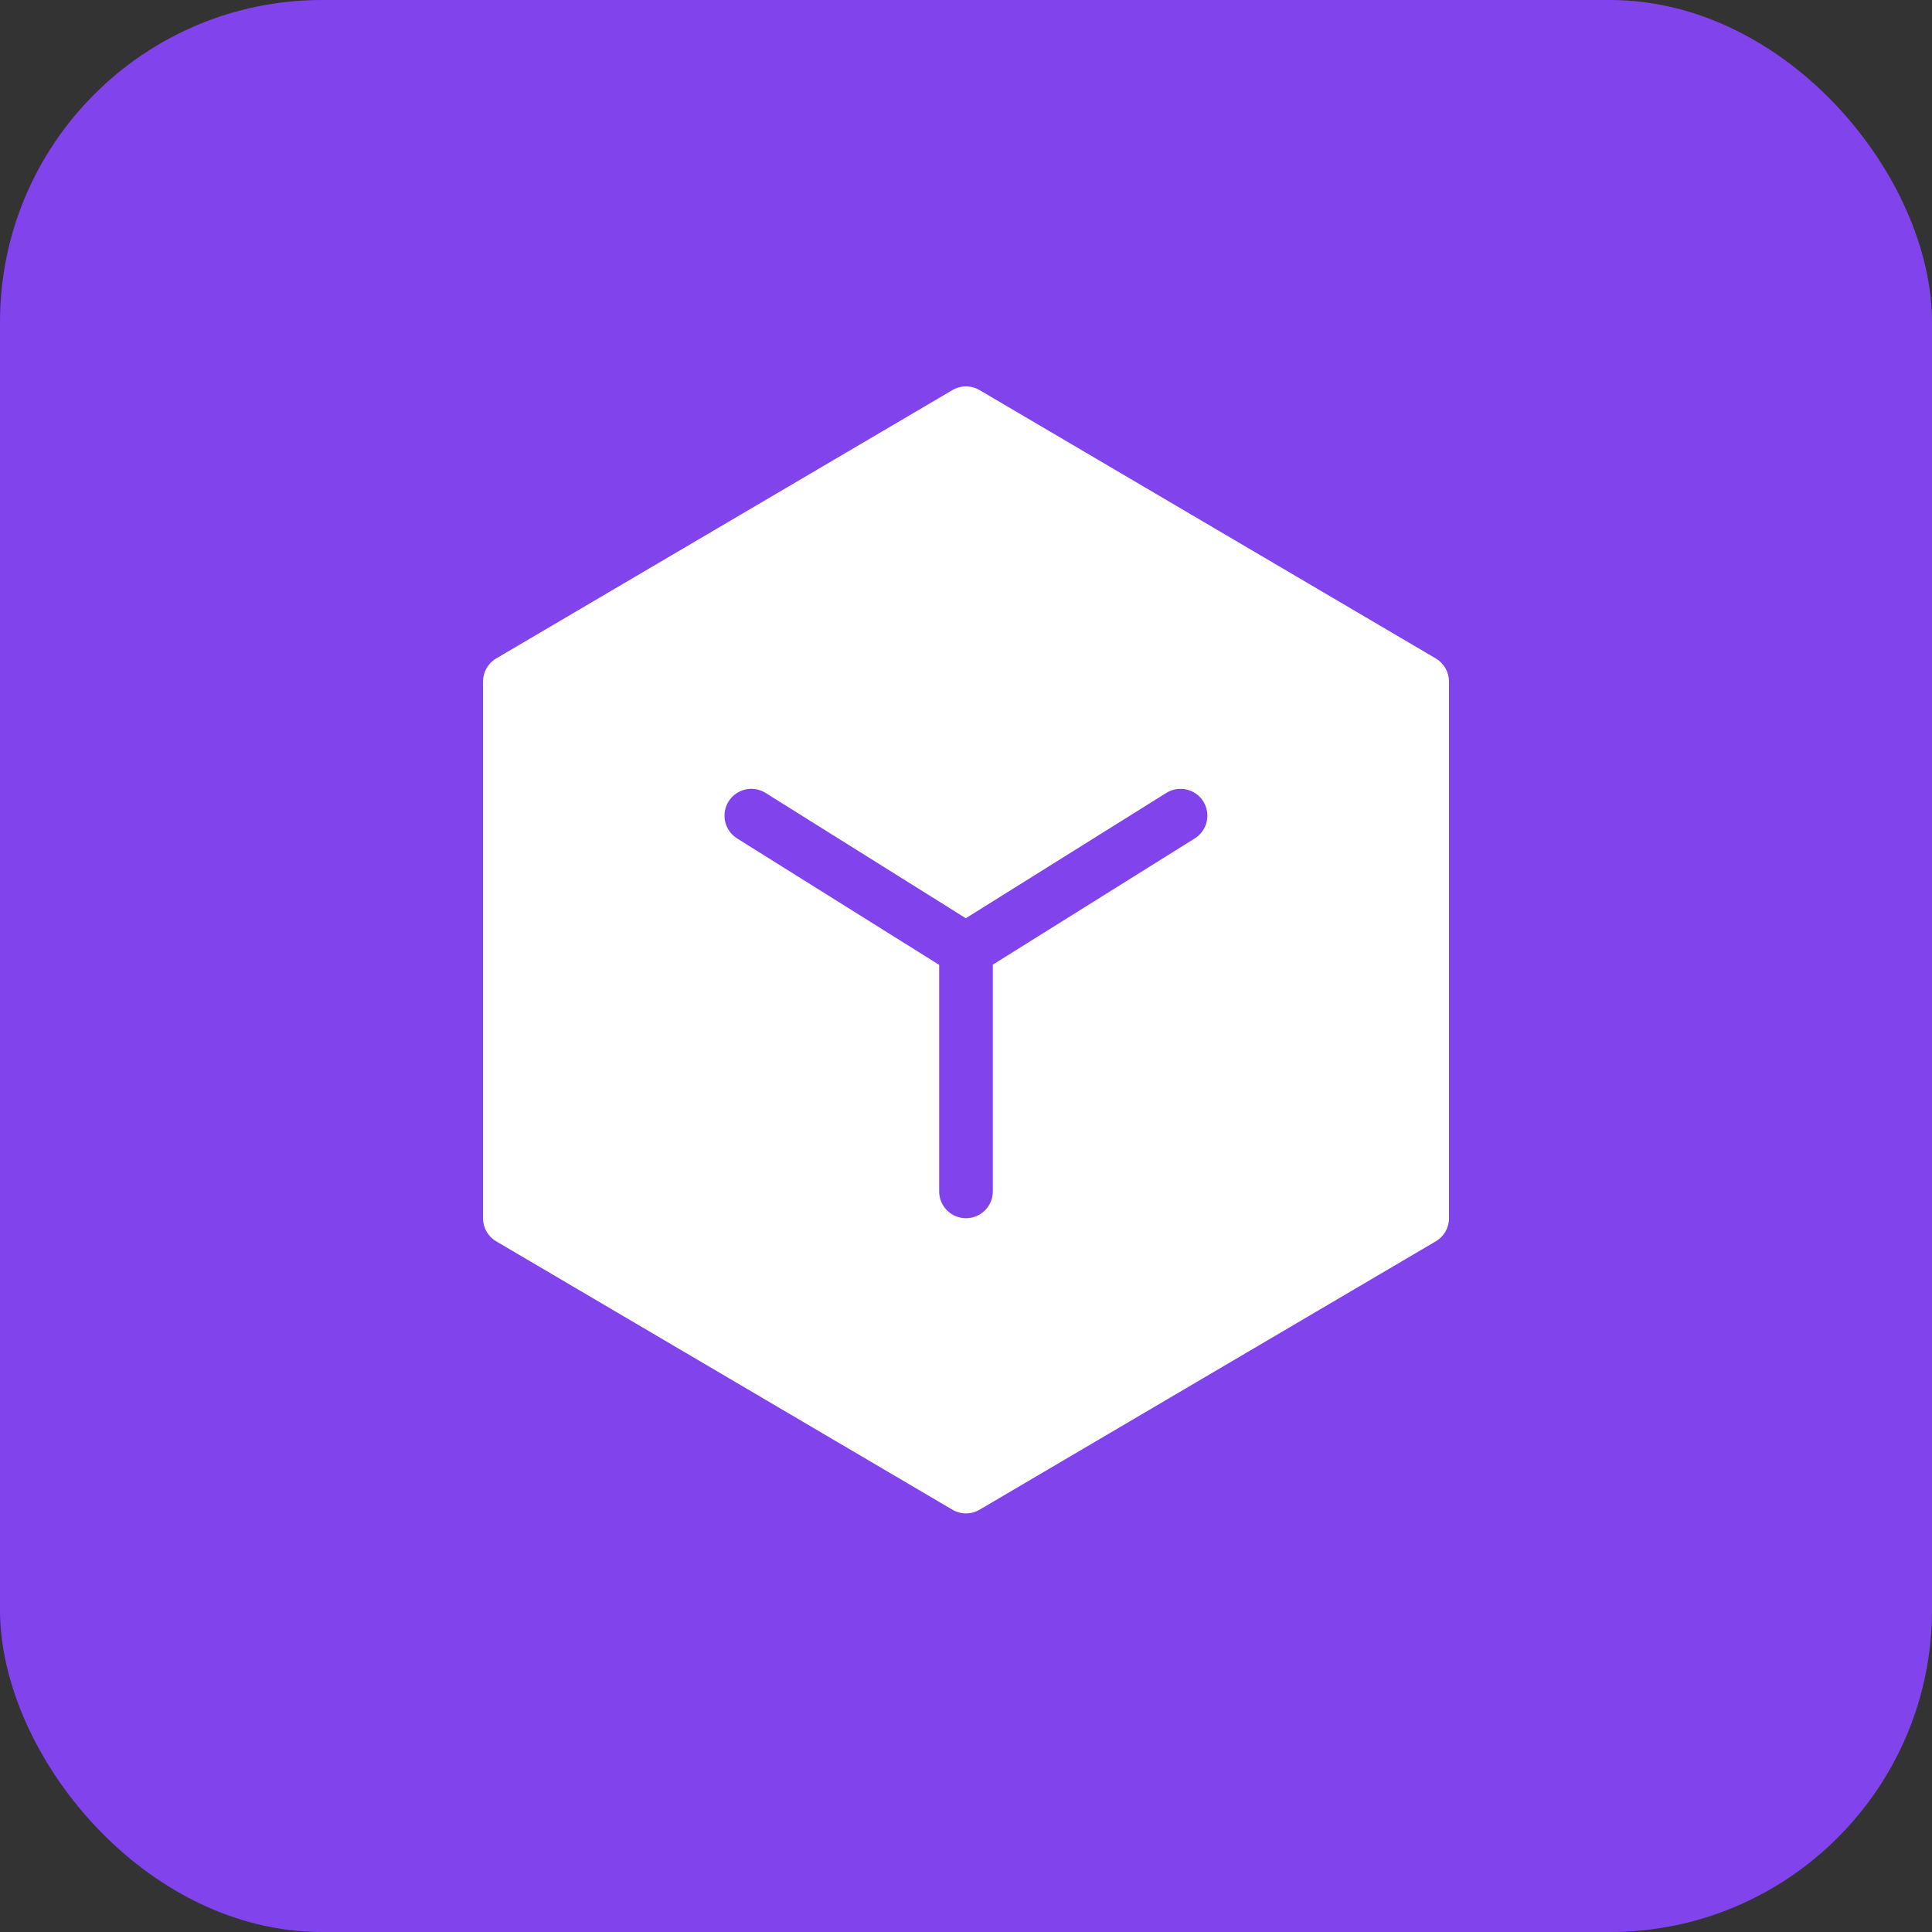
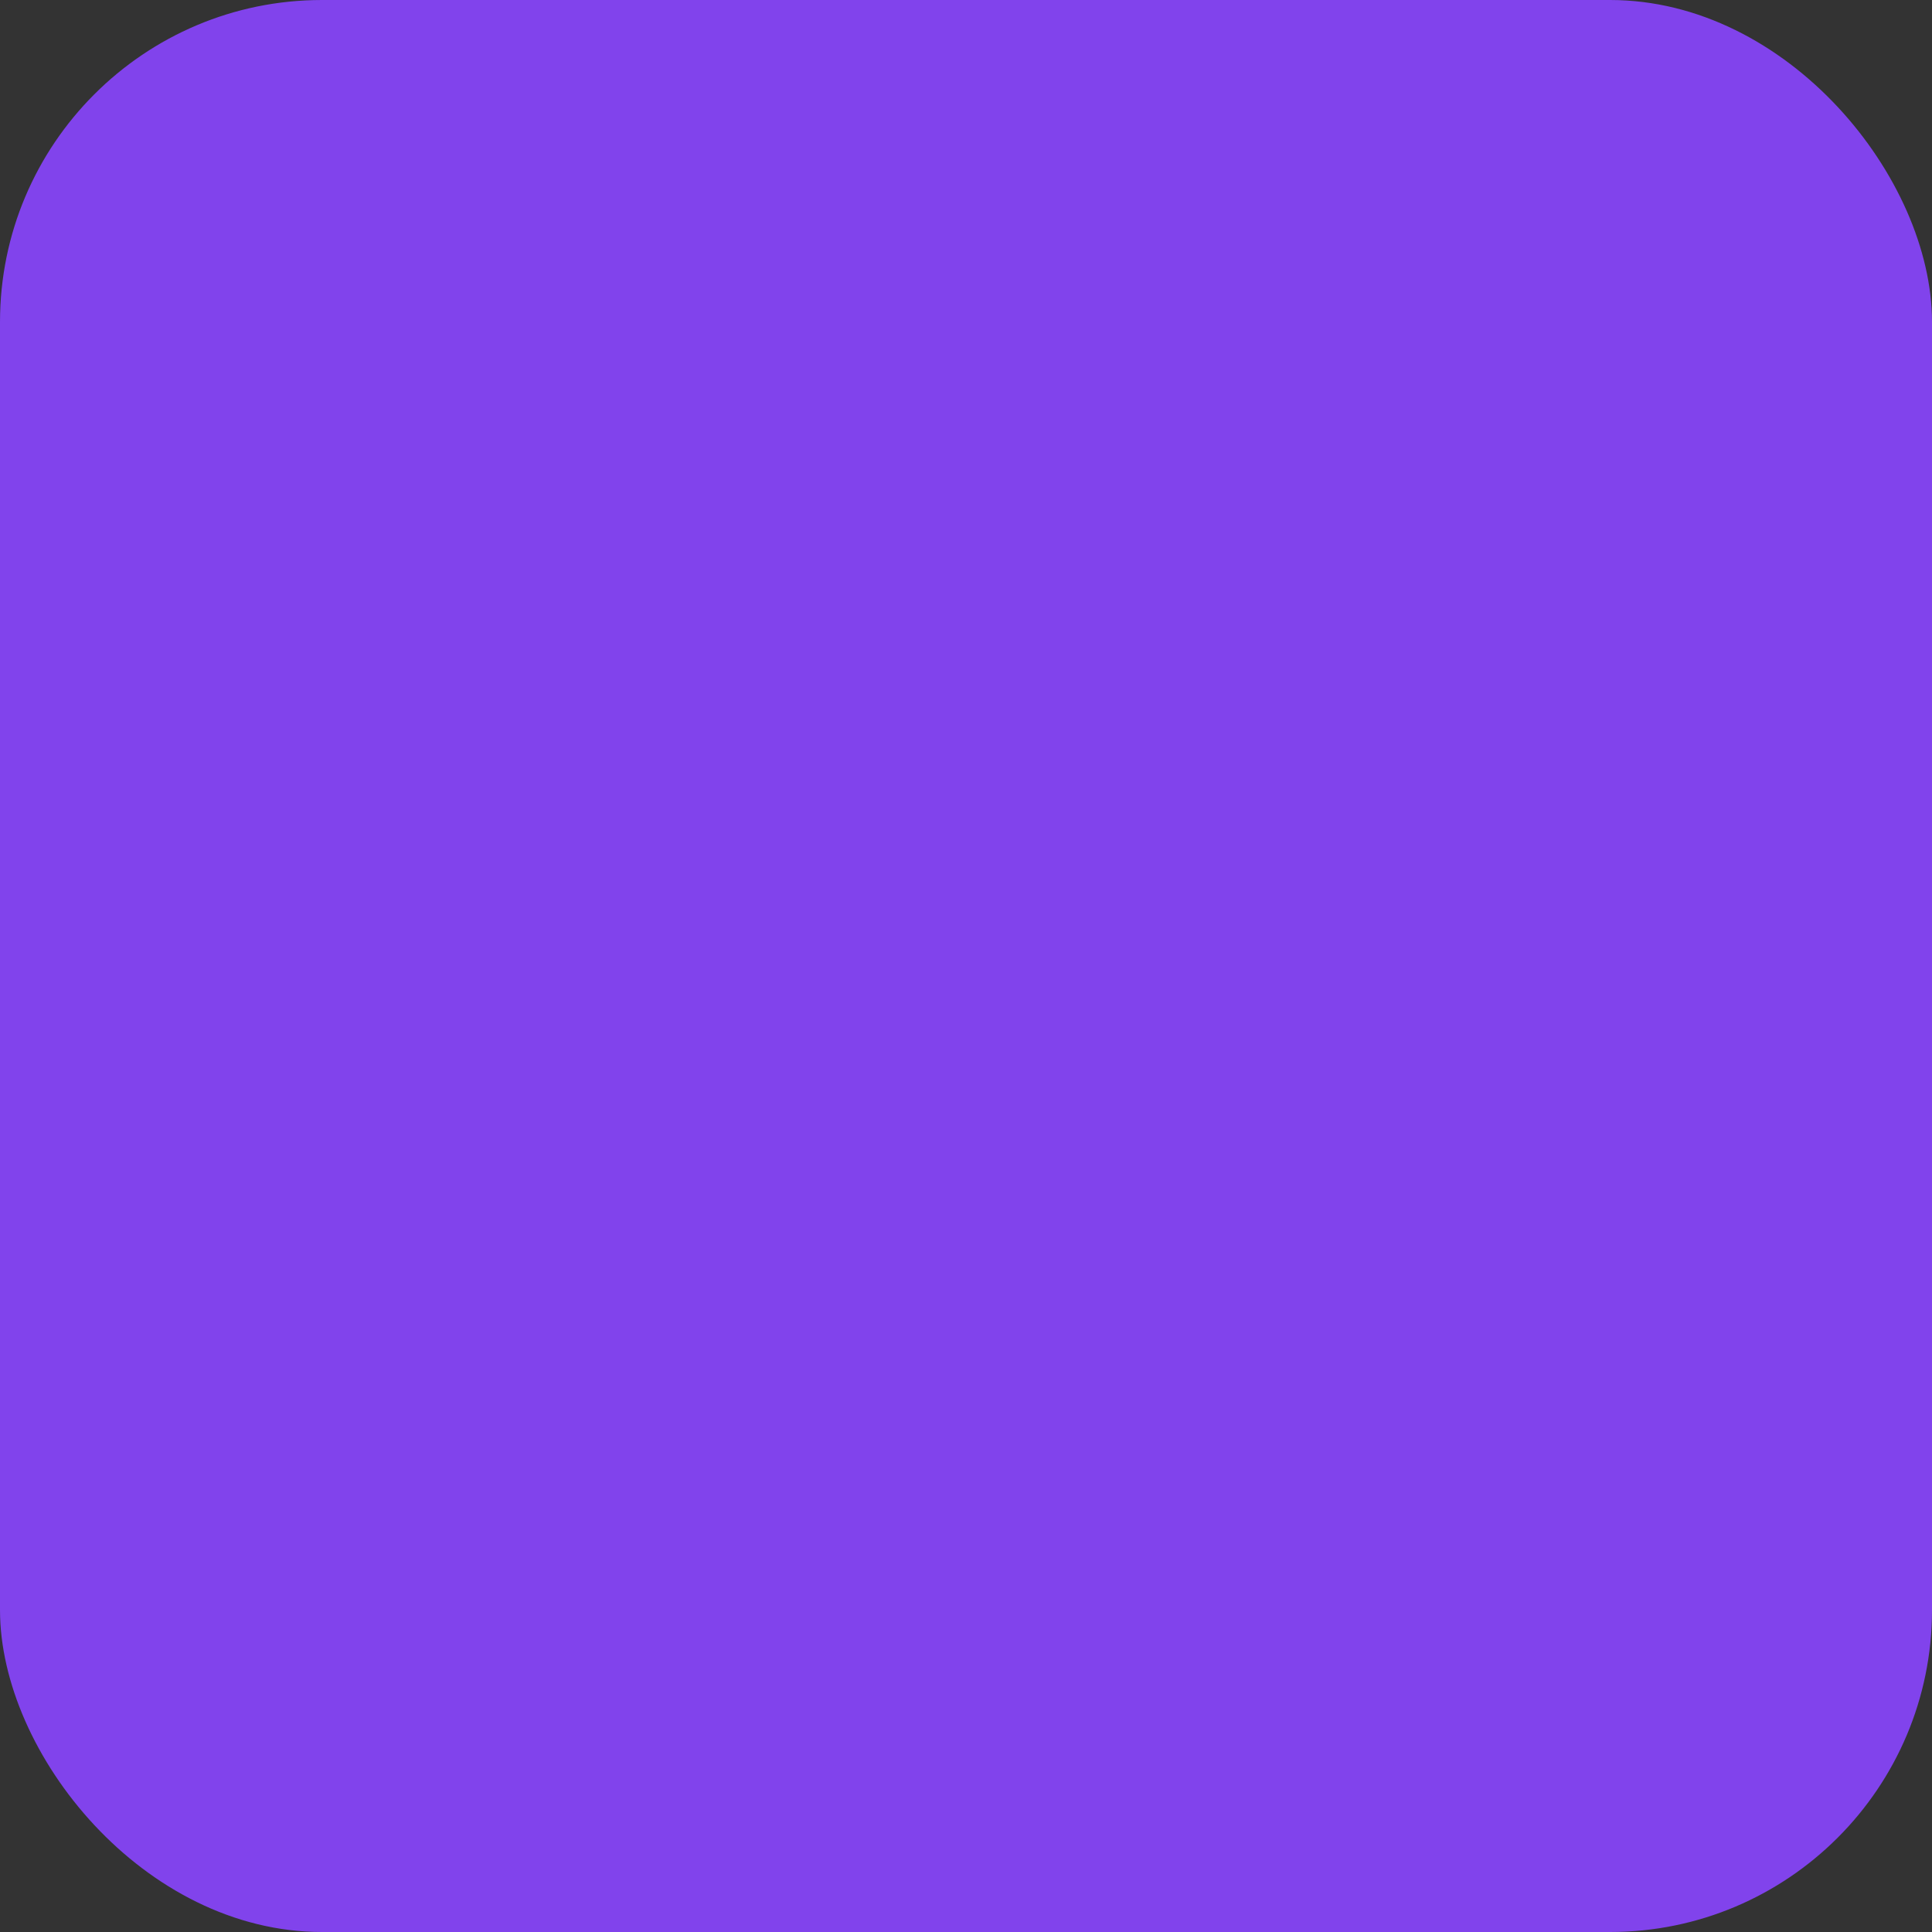
<svg xmlns="http://www.w3.org/2000/svg" width="60" height="60" viewBox="0 0 60 60" fill="none">
  <rect x="0" y="0" width="60" height="60" fill="#333333" stroke="none" />
  <rect width="60" height="60" rx="10" fill="#8143EC" />
-   <path d="M29.578 12.115C29.706 12.04 29.851 12 30 12C30.149 12 30.294 12.04 30.422 12.115L44.589 20.448C44.714 20.522 44.818 20.627 44.89 20.753C44.962 20.879 45 21.021 45 21.166V37.833C45 38.129 44.844 38.402 44.589 38.551L30.422 46.885C30.294 46.96 30.149 47 30 47C29.851 47 29.706 46.96 29.578 46.885L15.411 38.551C15.286 38.478 15.182 38.373 15.11 38.247C15.038 38.121 15 37.978 15 37.833V21.166C15 20.871 15.156 20.598 15.411 20.448L29.578 12.115ZM37.369 24.889C37.125 24.499 36.611 24.381 36.221 24.625L29.994 28.517L23.775 24.625L23.763 24.617C23.374 24.383 22.869 24.503 22.627 24.889C22.383 25.279 22.501 25.793 22.891 26.038L29.167 29.965V37L29.167 37.014C29.174 37.468 29.544 37.833 30 37.833C30.46 37.833 30.833 37.46 30.833 37V29.958L37.104 26.038L37.117 26.03C37.497 25.783 37.611 25.276 37.369 24.889L37.369 24.889Z" fill="white" />
</svg>